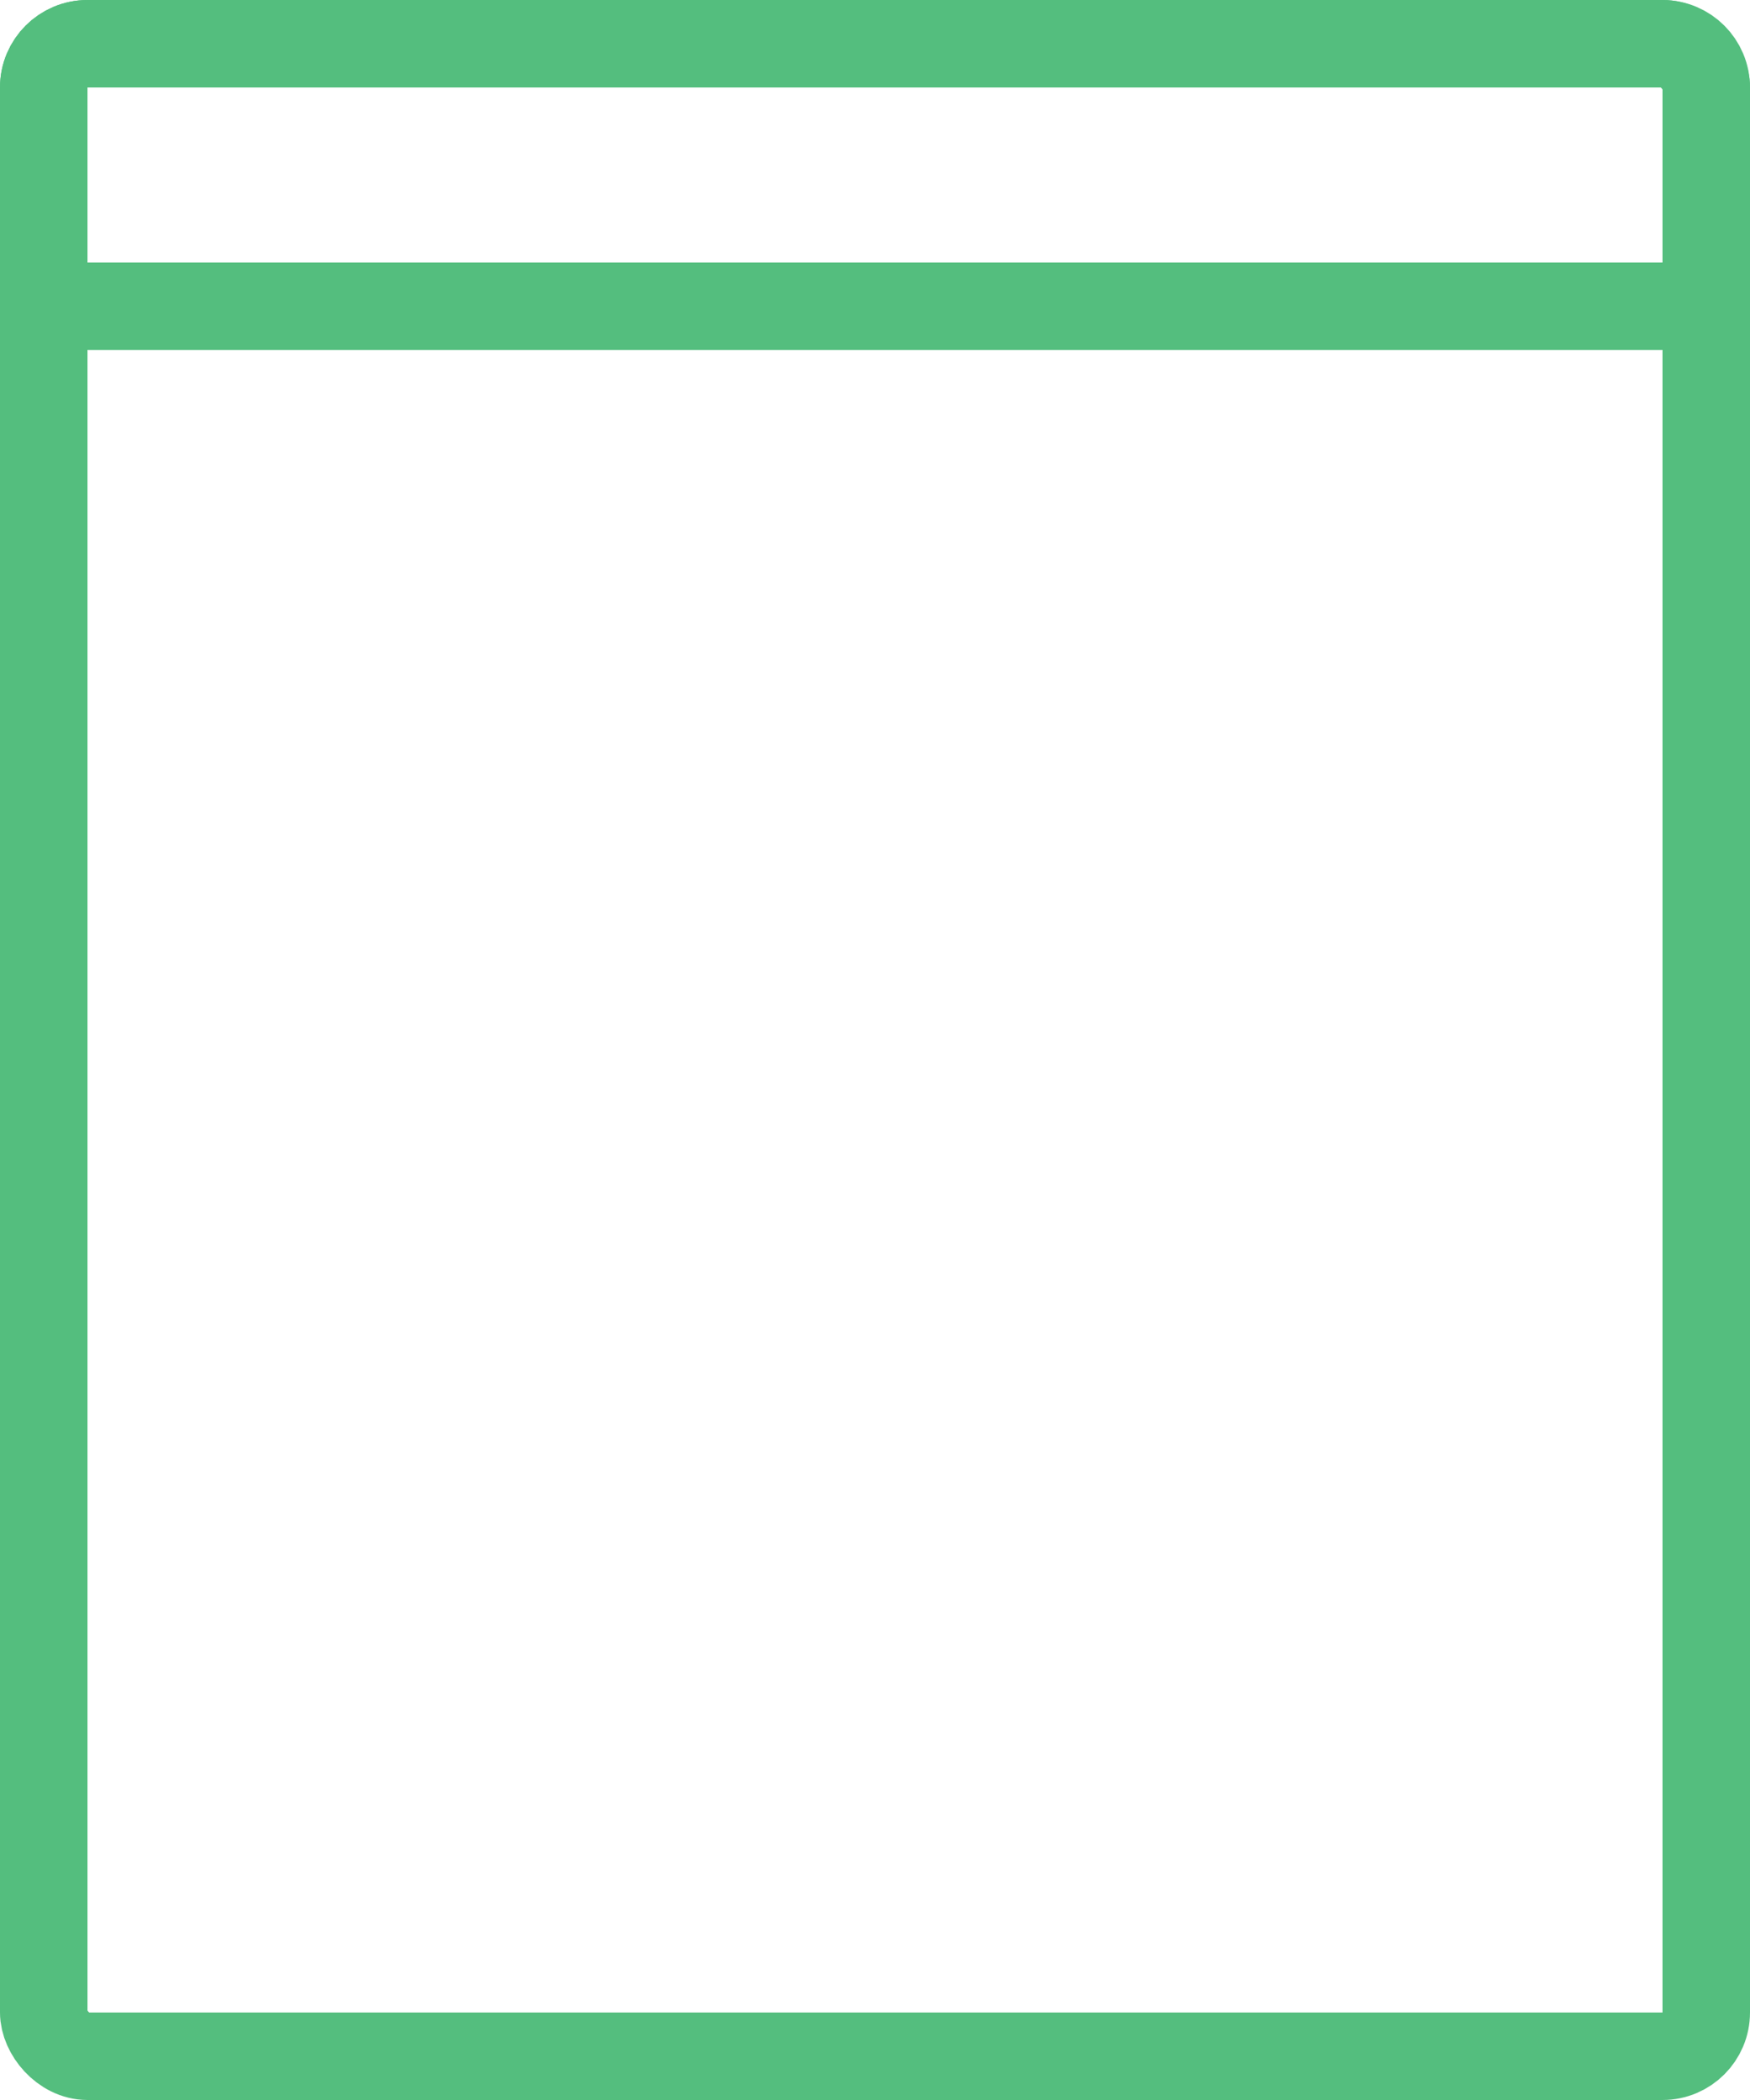
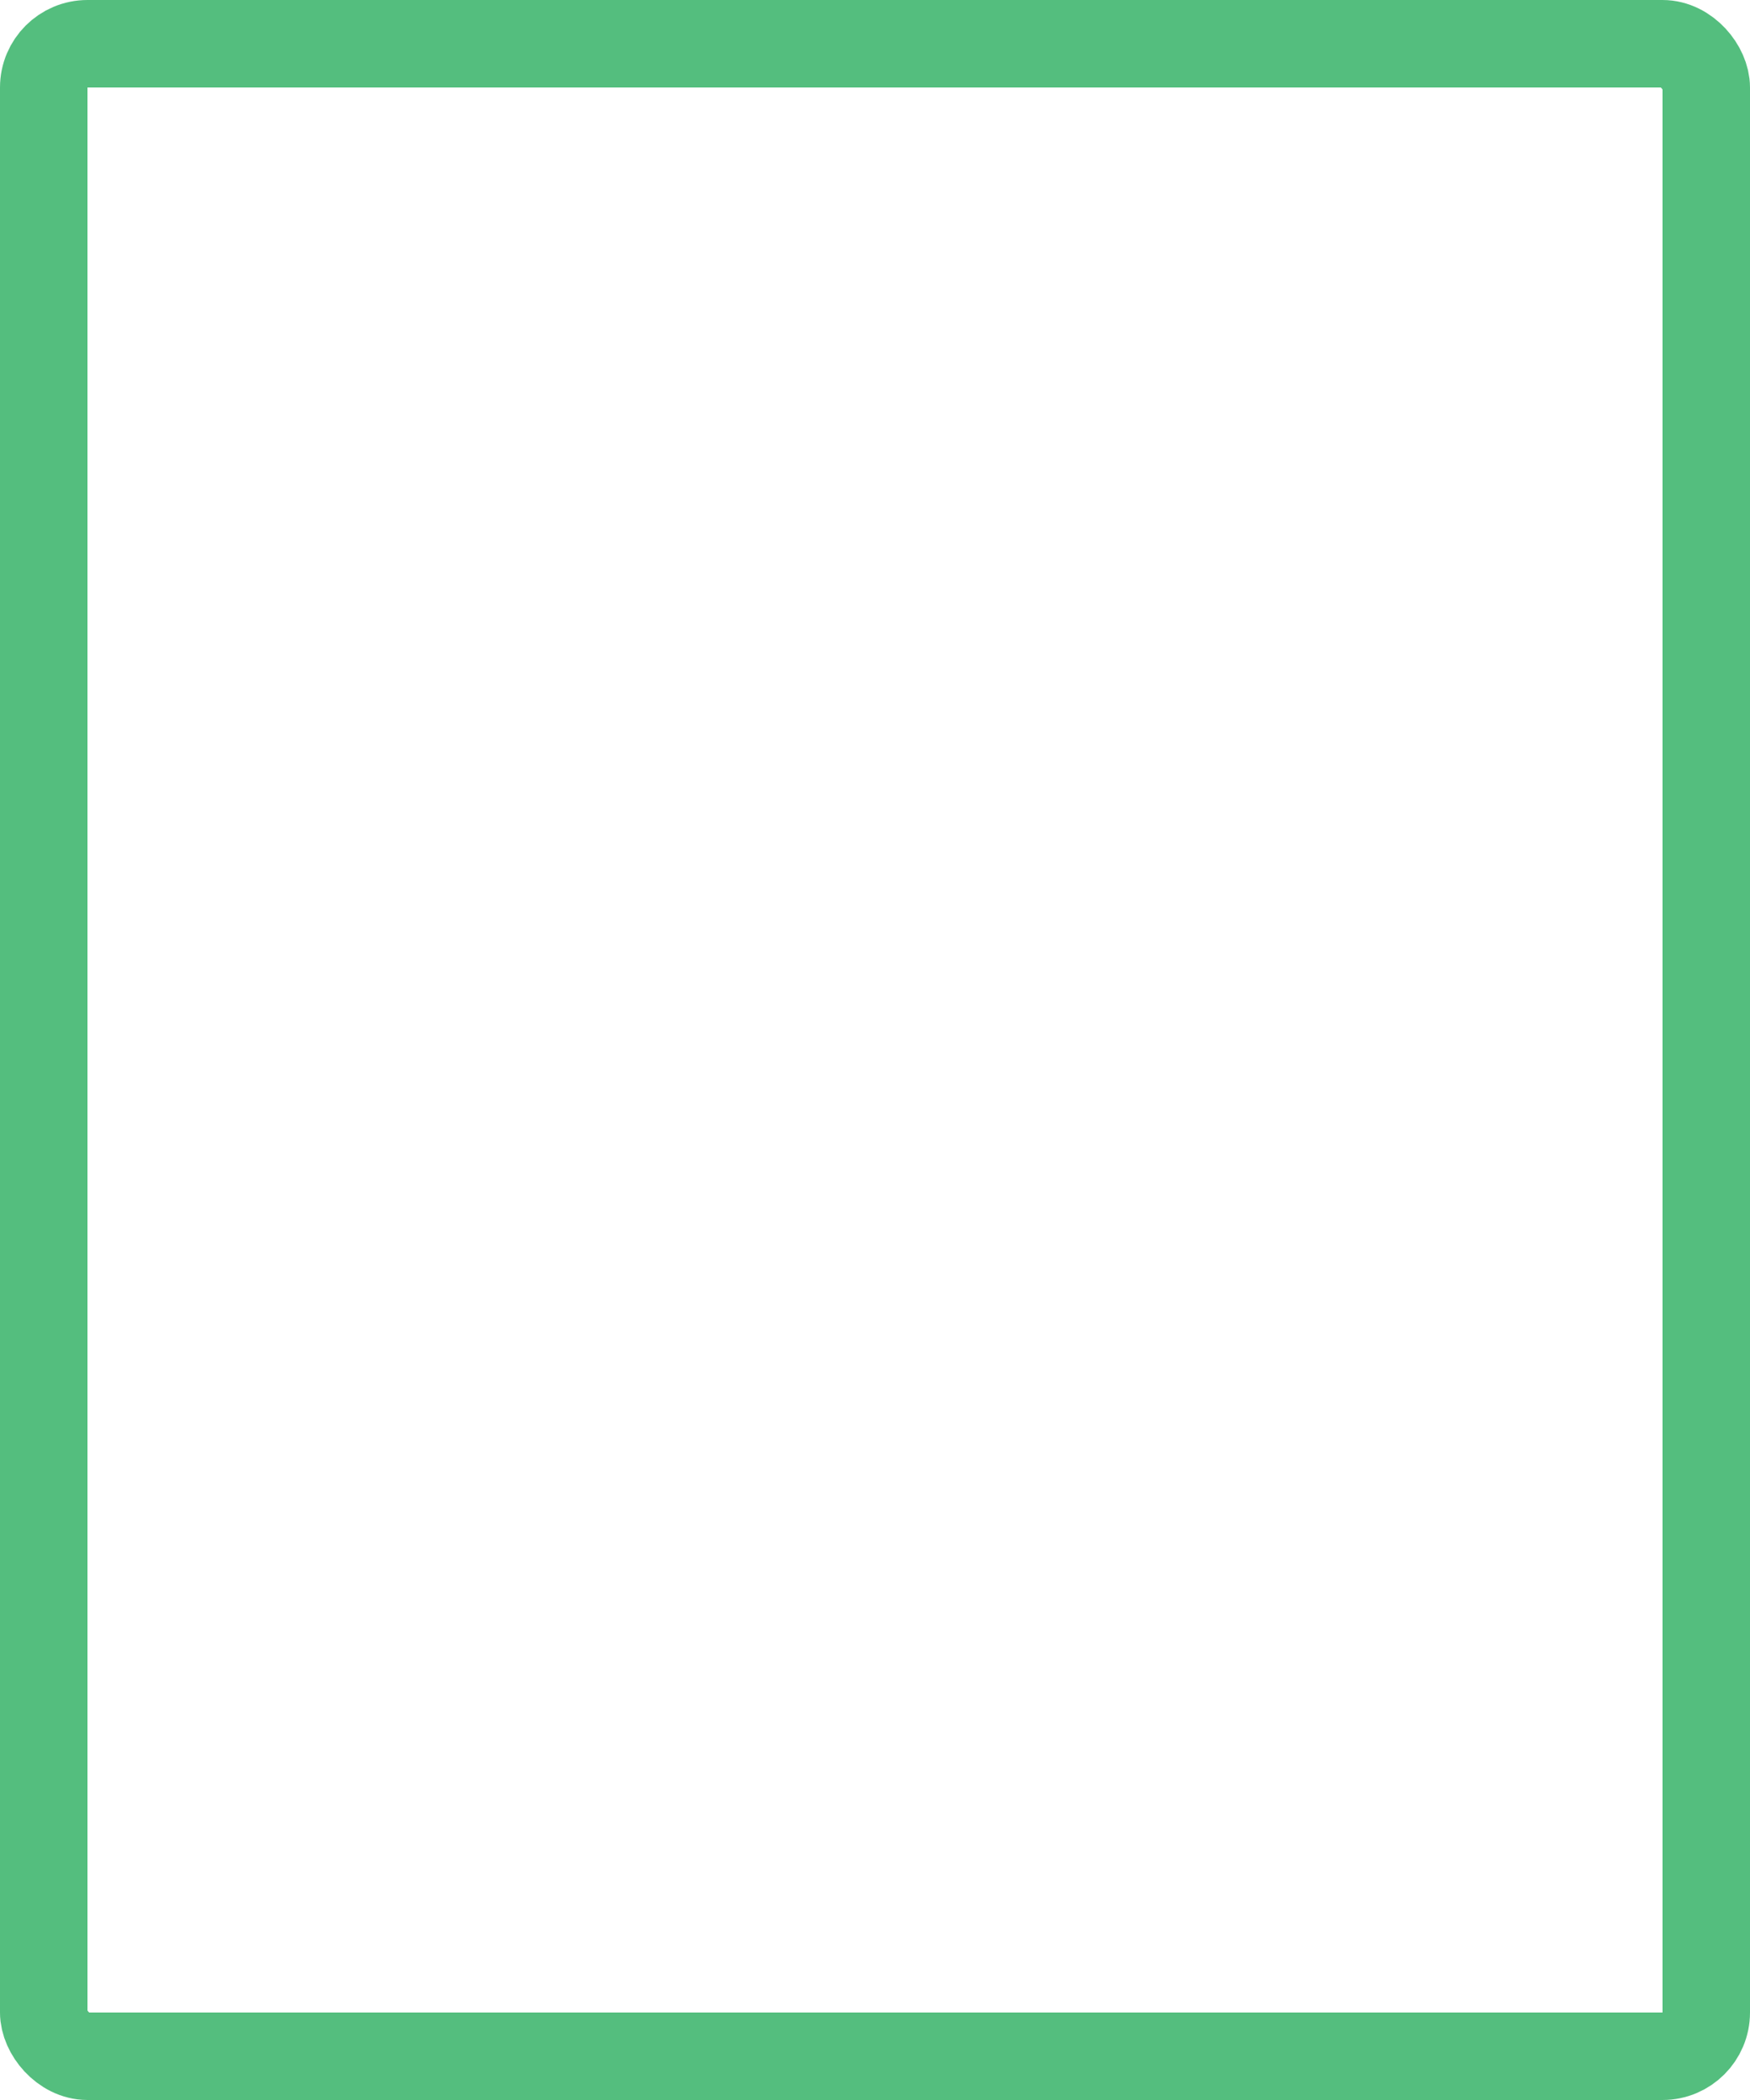
<svg xmlns="http://www.w3.org/2000/svg" width="20" height="24" viewBox="0 0 20 24" fill="none">
  <rect x="0.5" y="0.5" width="19" height="23" rx="0.5" stroke="#54BE7E" />
-   <path d="M0.5 1C0.5 0.724 0.724 0.5 1 0.5H19C19.276 0.5 19.5 0.724 19.5 1V3.5H0.5V1Z" stroke="#54BE7E" />
</svg>